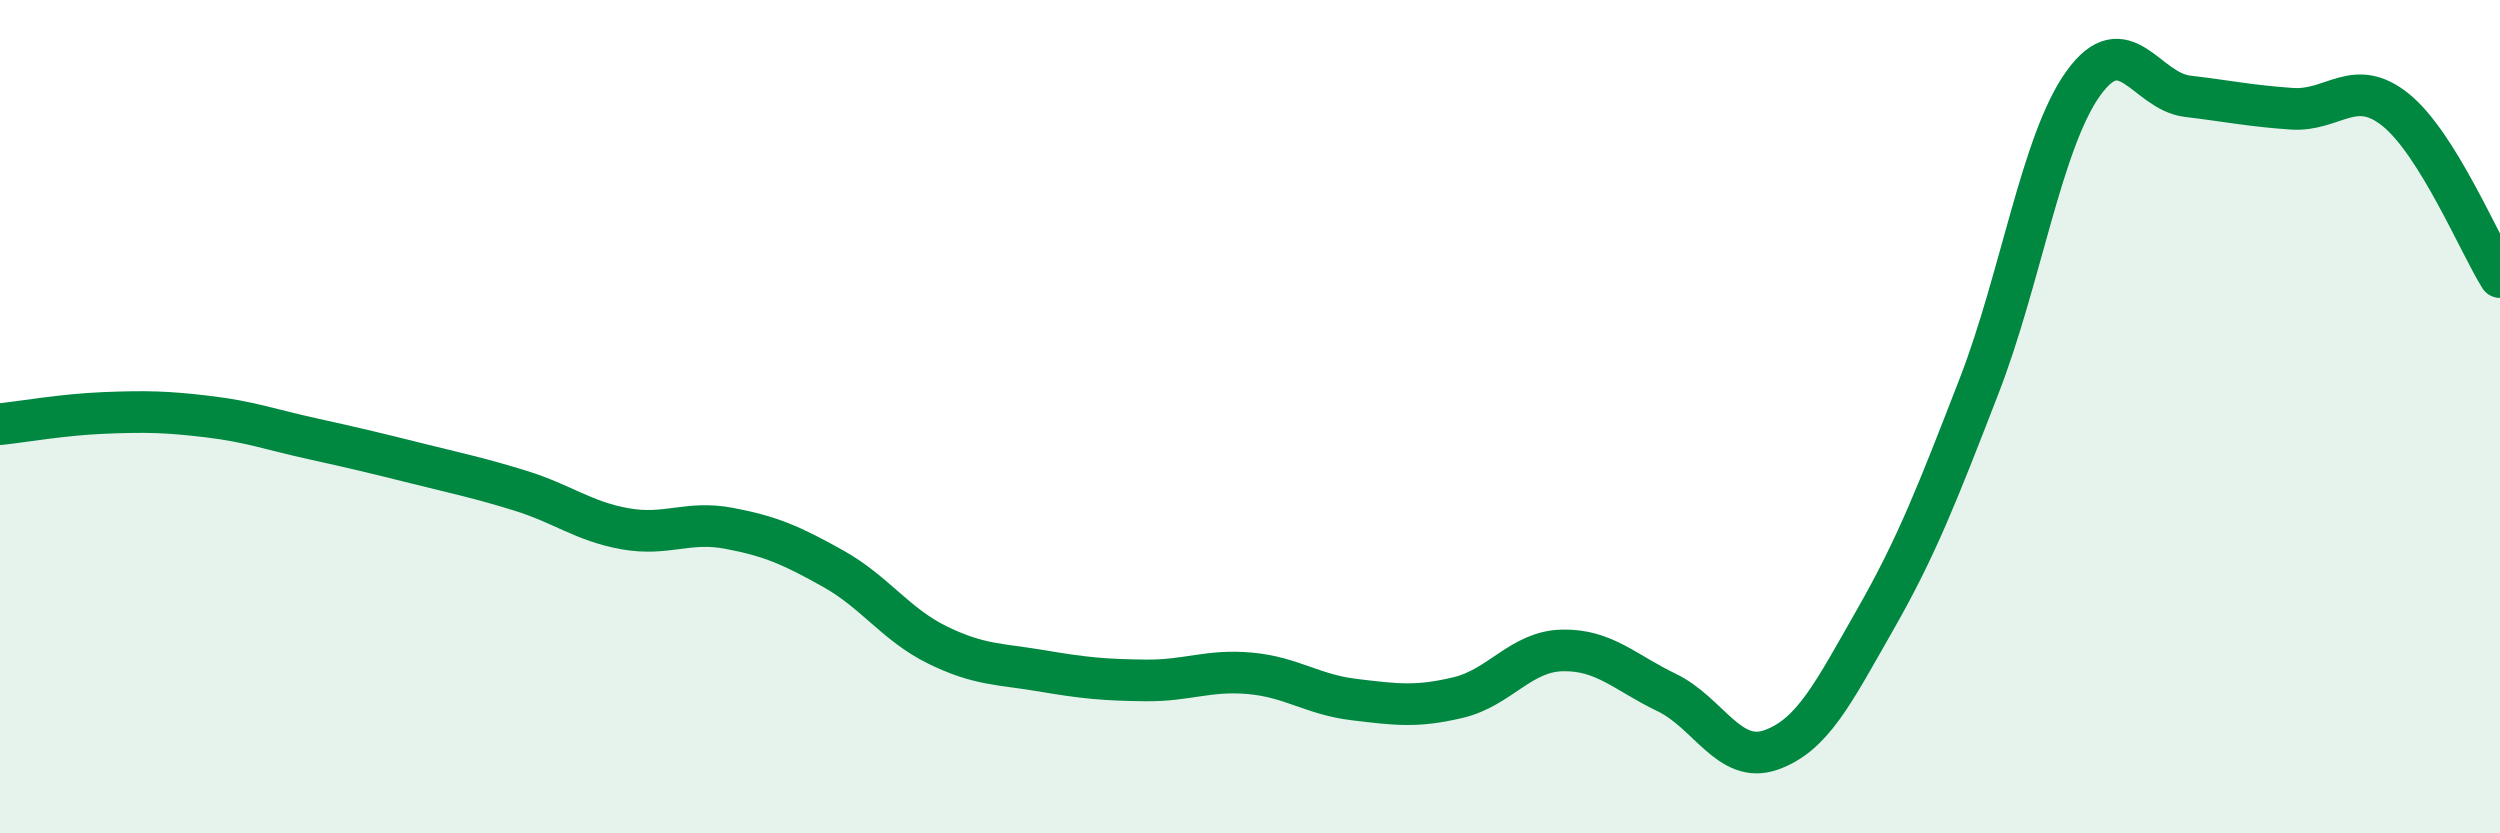
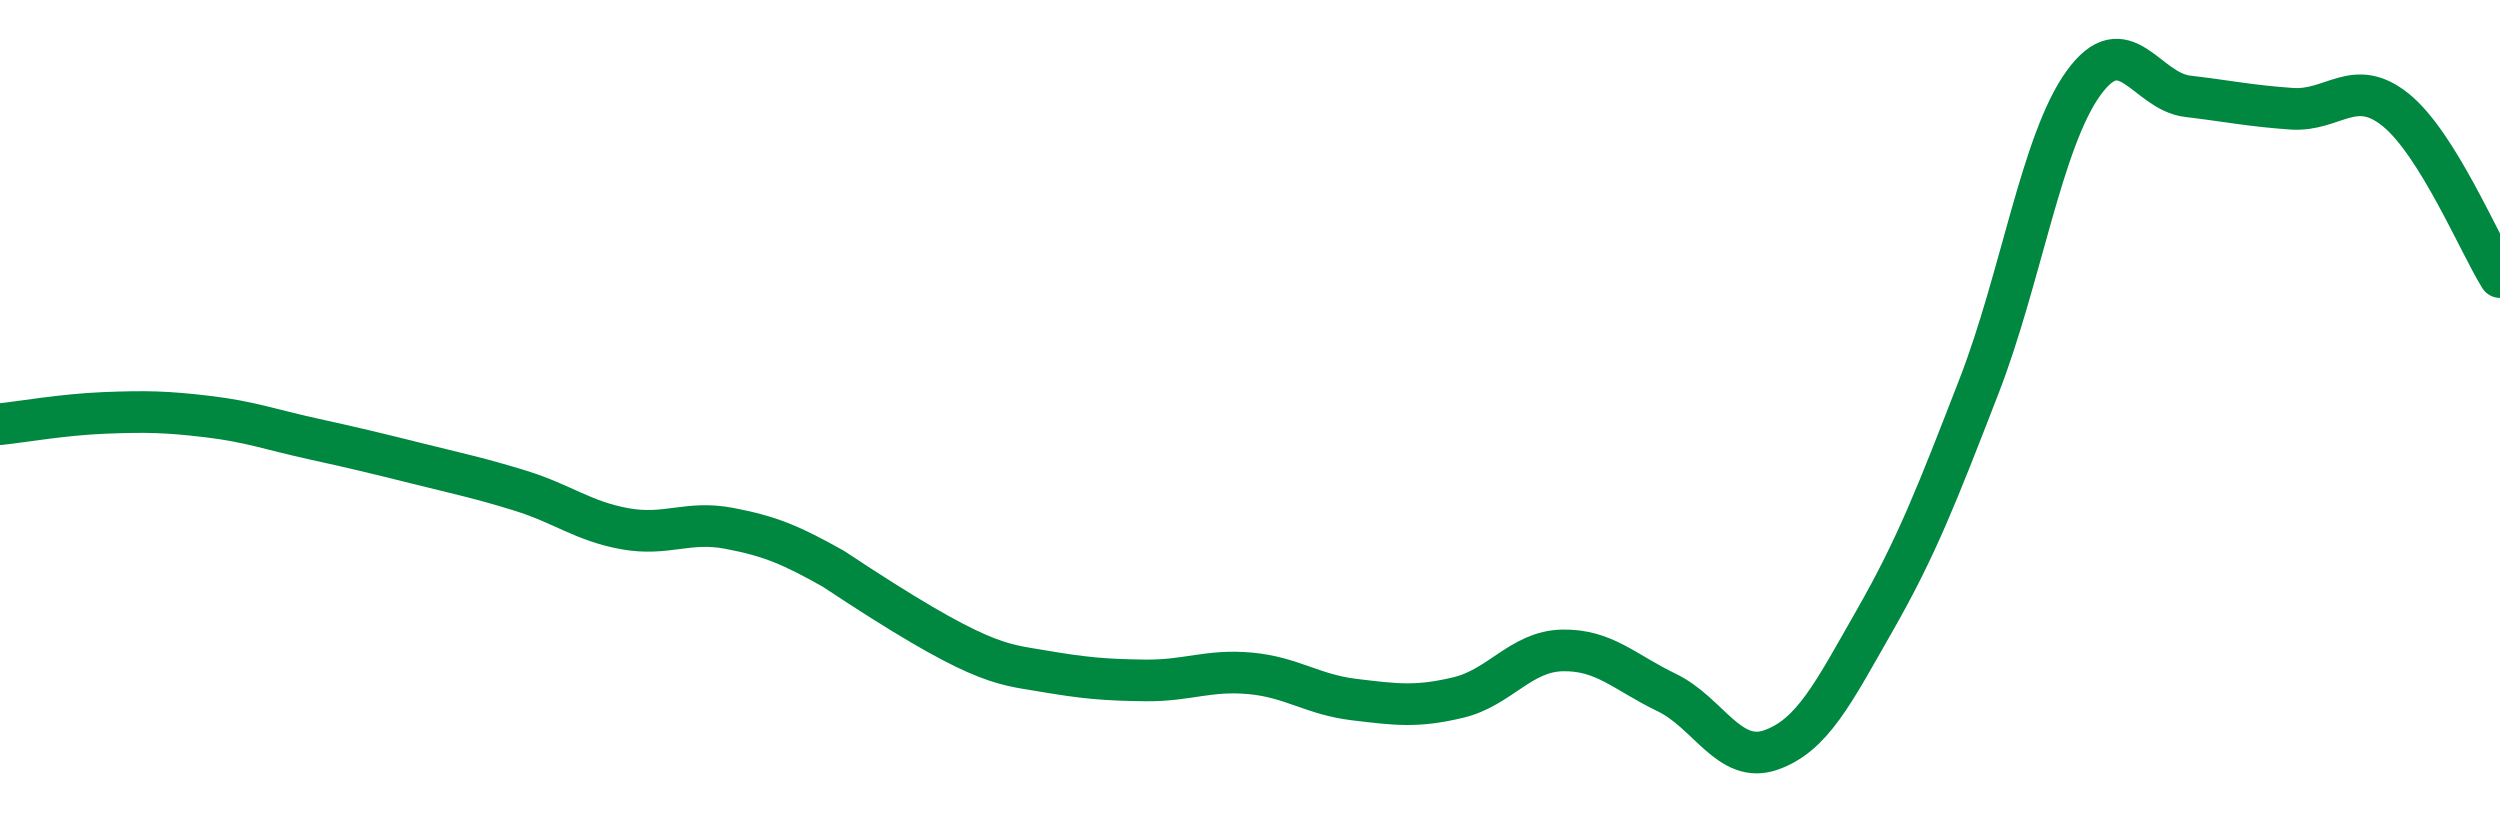
<svg xmlns="http://www.w3.org/2000/svg" width="60" height="20" viewBox="0 0 60 20">
-   <path d="M 0,10.18 C 0.5,10.13 1.5,9.95 2.5,9.91 C 3.5,9.87 4,9.88 5,10 C 6,10.12 6.5,10.31 7.5,10.53 C 8.5,10.75 9,10.87 10,11.12 C 11,11.37 11.5,11.47 12.5,11.78 C 13.5,12.09 14,12.51 15,12.69 C 16,12.87 16.5,12.49 17.5,12.68 C 18.5,12.87 19,13.09 20,13.65 C 21,14.21 21.5,14.99 22.5,15.48 C 23.5,15.97 24,15.93 25,16.1 C 26,16.27 26.5,16.32 27.5,16.33 C 28.5,16.34 29,16.07 30,16.16 C 31,16.25 31.5,16.67 32.5,16.79 C 33.5,16.91 34,16.98 35,16.74 C 36,16.5 36.5,15.63 37.5,15.61 C 38.5,15.59 39,16.14 40,16.62 C 41,17.1 41.5,18.35 42.5,18 C 43.5,17.65 44,16.63 45,14.88 C 46,13.13 46.5,11.84 47.5,9.26 C 48.5,6.68 49,3.39 50,2 C 51,0.61 51.5,2.19 52.5,2.31 C 53.5,2.43 54,2.54 55,2.61 C 56,2.68 56.5,1.83 57.5,2.64 C 58.5,3.45 59.5,5.85 60,6.65L60 20L0 20Z" fill="#008740" opacity="0.1" stroke-linecap="round" stroke-linejoin="round" />
-   <path d="M 0,10.18 C 0.5,10.13 1.5,9.95 2.5,9.91 C 3.5,9.87 4,9.88 5,10 C 6,10.12 6.5,10.31 7.5,10.53 C 8.5,10.75 9,10.87 10,11.12 C 11,11.37 11.5,11.47 12.5,11.78 C 13.5,12.09 14,12.51 15,12.69 C 16,12.87 16.5,12.49 17.5,12.68 C 18.5,12.87 19,13.09 20,13.65 C 21,14.21 21.5,14.99 22.5,15.48 C 23.5,15.97 24,15.93 25,16.1 C 26,16.27 26.5,16.32 27.5,16.33 C 28.5,16.34 29,16.07 30,16.16 C 31,16.25 31.5,16.67 32.5,16.79 C 33.5,16.91 34,16.98 35,16.74 C 36,16.5 36.5,15.63 37.5,15.61 C 38.5,15.59 39,16.14 40,16.62 C 41,17.1 41.5,18.35 42.5,18 C 43.5,17.65 44,16.63 45,14.88 C 46,13.13 46.5,11.84 47.5,9.26 C 48.5,6.68 49,3.39 50,2 C 51,0.61 51.5,2.19 52.5,2.31 C 53.5,2.43 54,2.54 55,2.61 C 56,2.68 56.5,1.83 57.5,2.64 C 58.5,3.45 59.5,5.85 60,6.65" stroke="#008740" stroke-width="1" fill="none" stroke-linecap="round" stroke-linejoin="round" />
+   <path d="M 0,10.18 C 0.5,10.13 1.5,9.95 2.5,9.91 C 3.5,9.87 4,9.88 5,10 C 6,10.12 6.5,10.31 7.5,10.53 C 8.5,10.75 9,10.87 10,11.12 C 11,11.37 11.5,11.47 12.5,11.78 C 13.5,12.09 14,12.51 15,12.69 C 16,12.87 16.5,12.49 17.5,12.68 C 18.5,12.87 19,13.09 20,13.65 C 23.5,15.97 24,15.93 25,16.1 C 26,16.27 26.5,16.32 27.5,16.33 C 28.5,16.34 29,16.07 30,16.16 C 31,16.25 31.5,16.67 32.5,16.79 C 33.5,16.91 34,16.98 35,16.74 C 36,16.5 36.5,15.63 37.5,15.61 C 38.5,15.59 39,16.14 40,16.62 C 41,17.1 41.5,18.35 42.5,18 C 43.5,17.65 44,16.63 45,14.88 C 46,13.13 46.5,11.84 47.5,9.26 C 48.5,6.68 49,3.39 50,2 C 51,0.61 51.5,2.19 52.5,2.31 C 53.5,2.43 54,2.54 55,2.61 C 56,2.68 56.5,1.83 57.5,2.64 C 58.5,3.45 59.5,5.85 60,6.65" stroke="#008740" stroke-width="1" fill="none" stroke-linecap="round" stroke-linejoin="round" />
</svg>